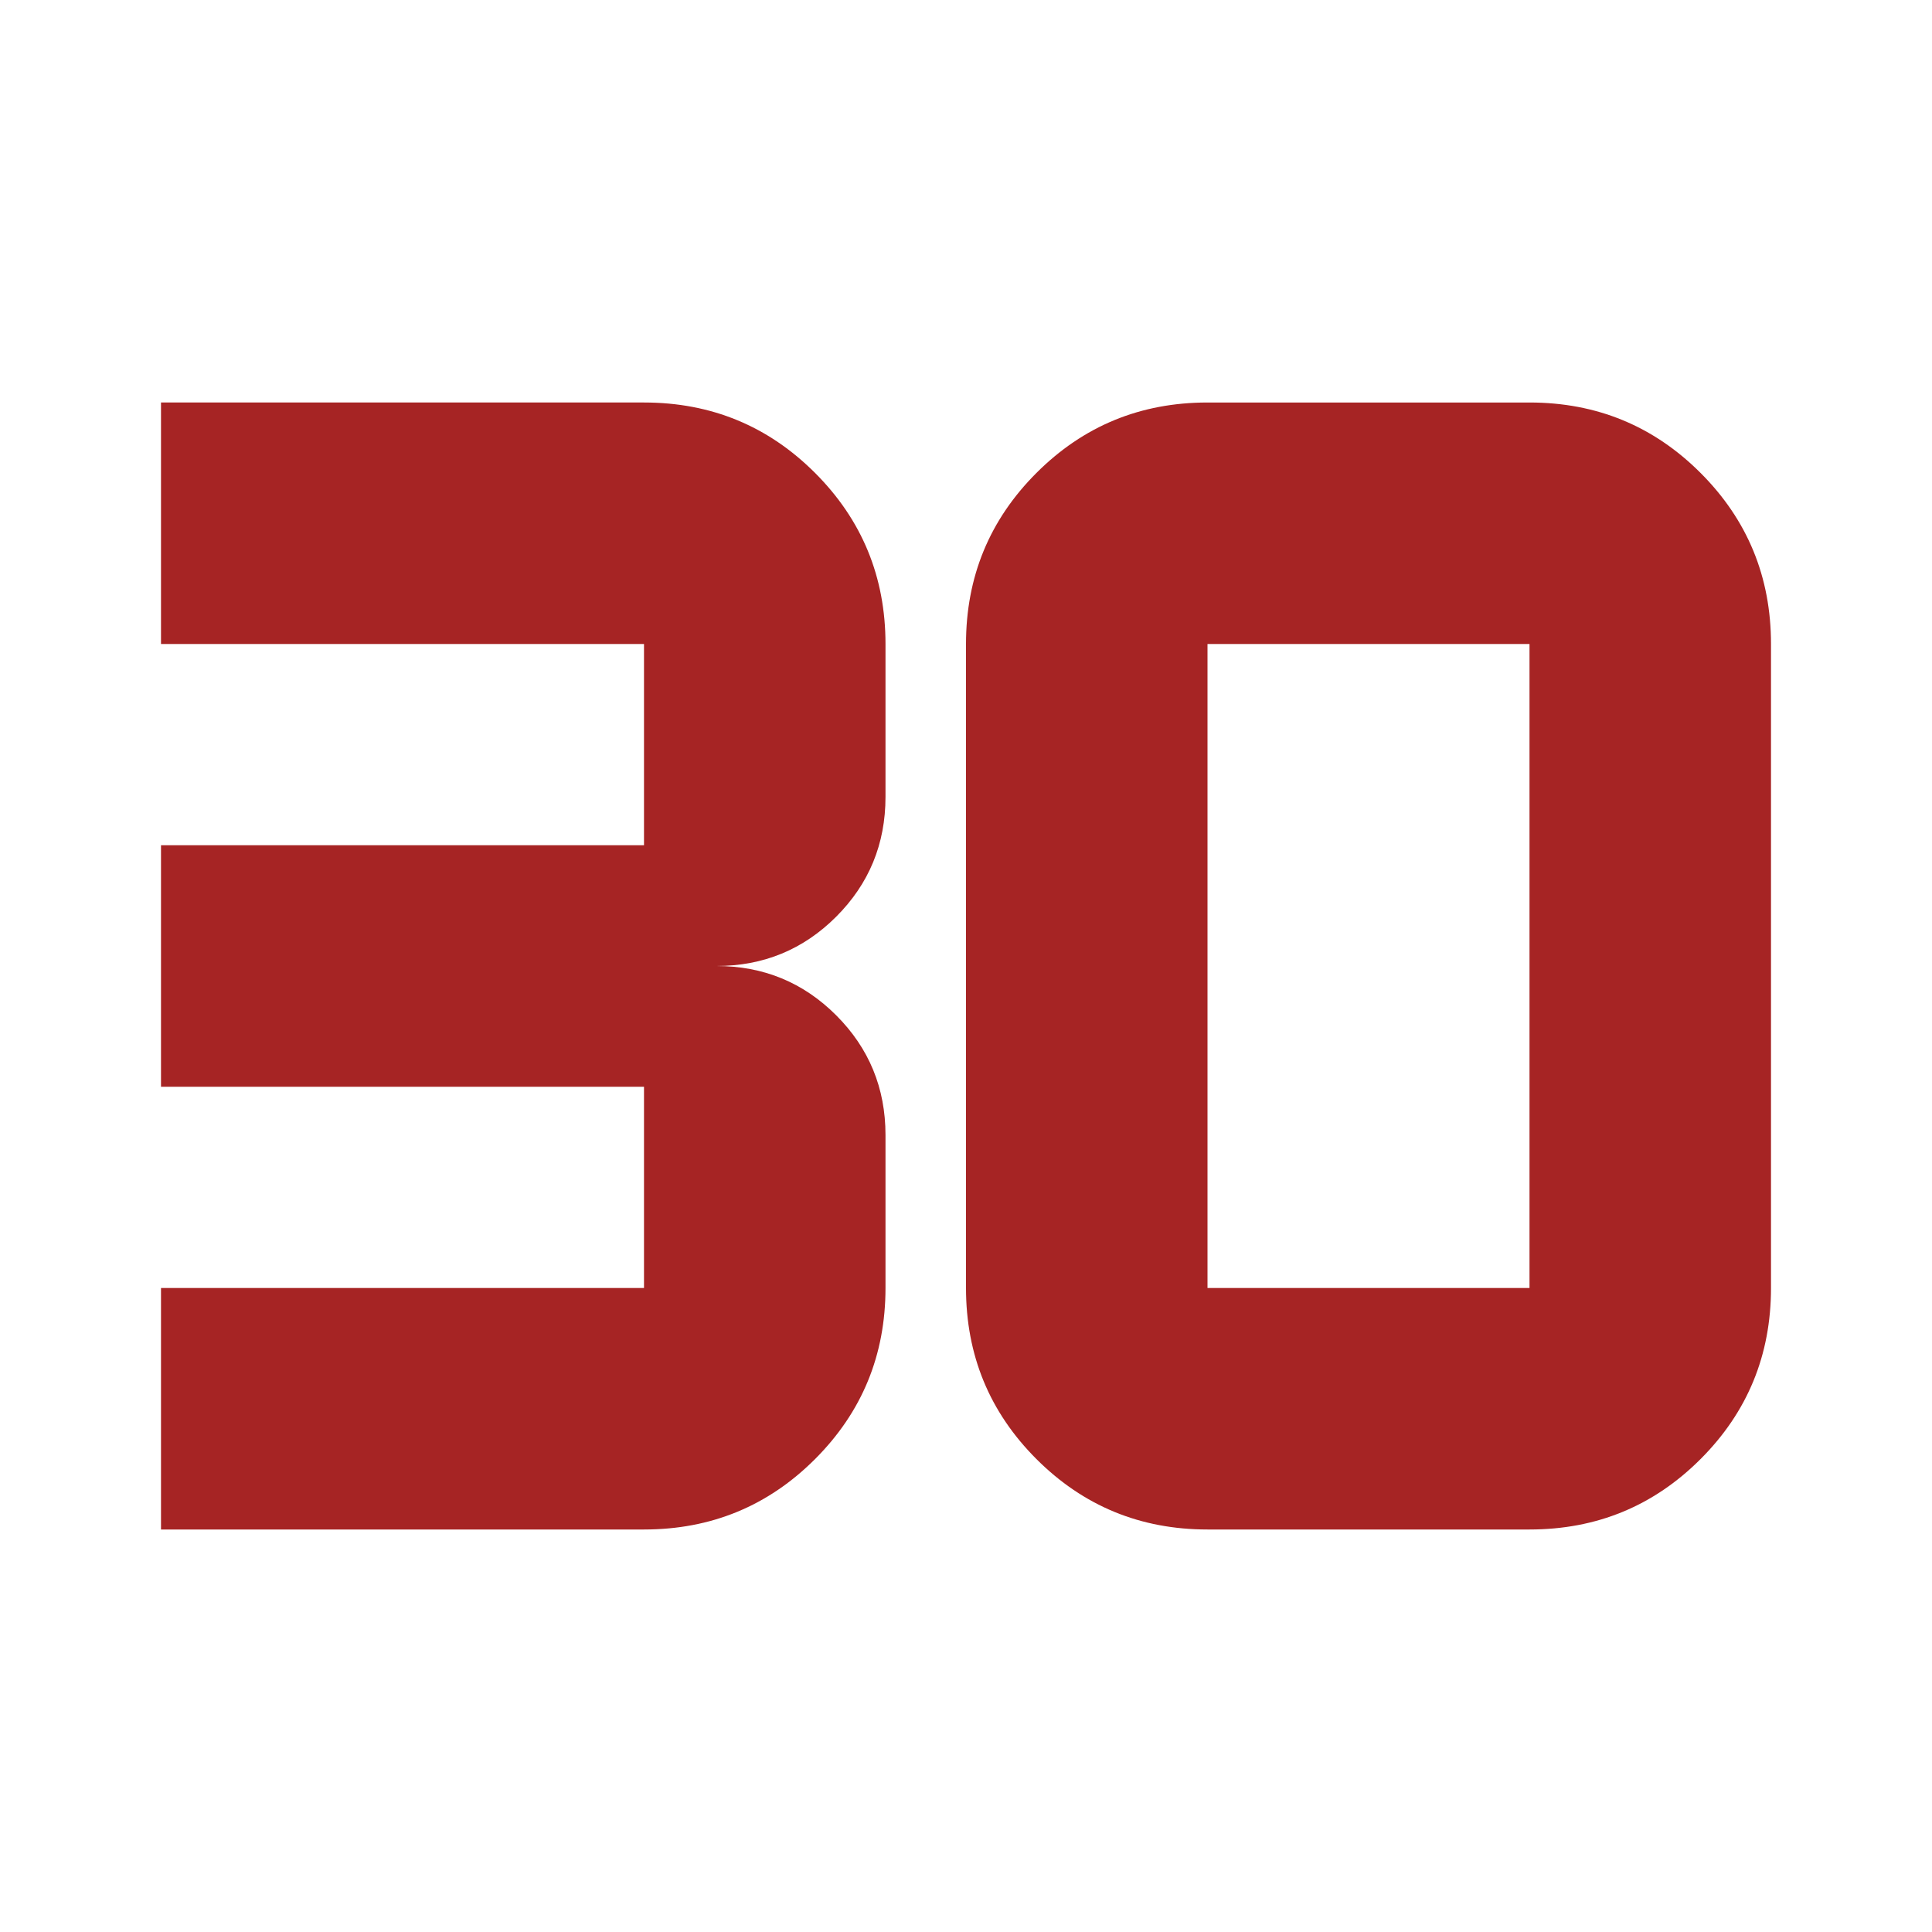
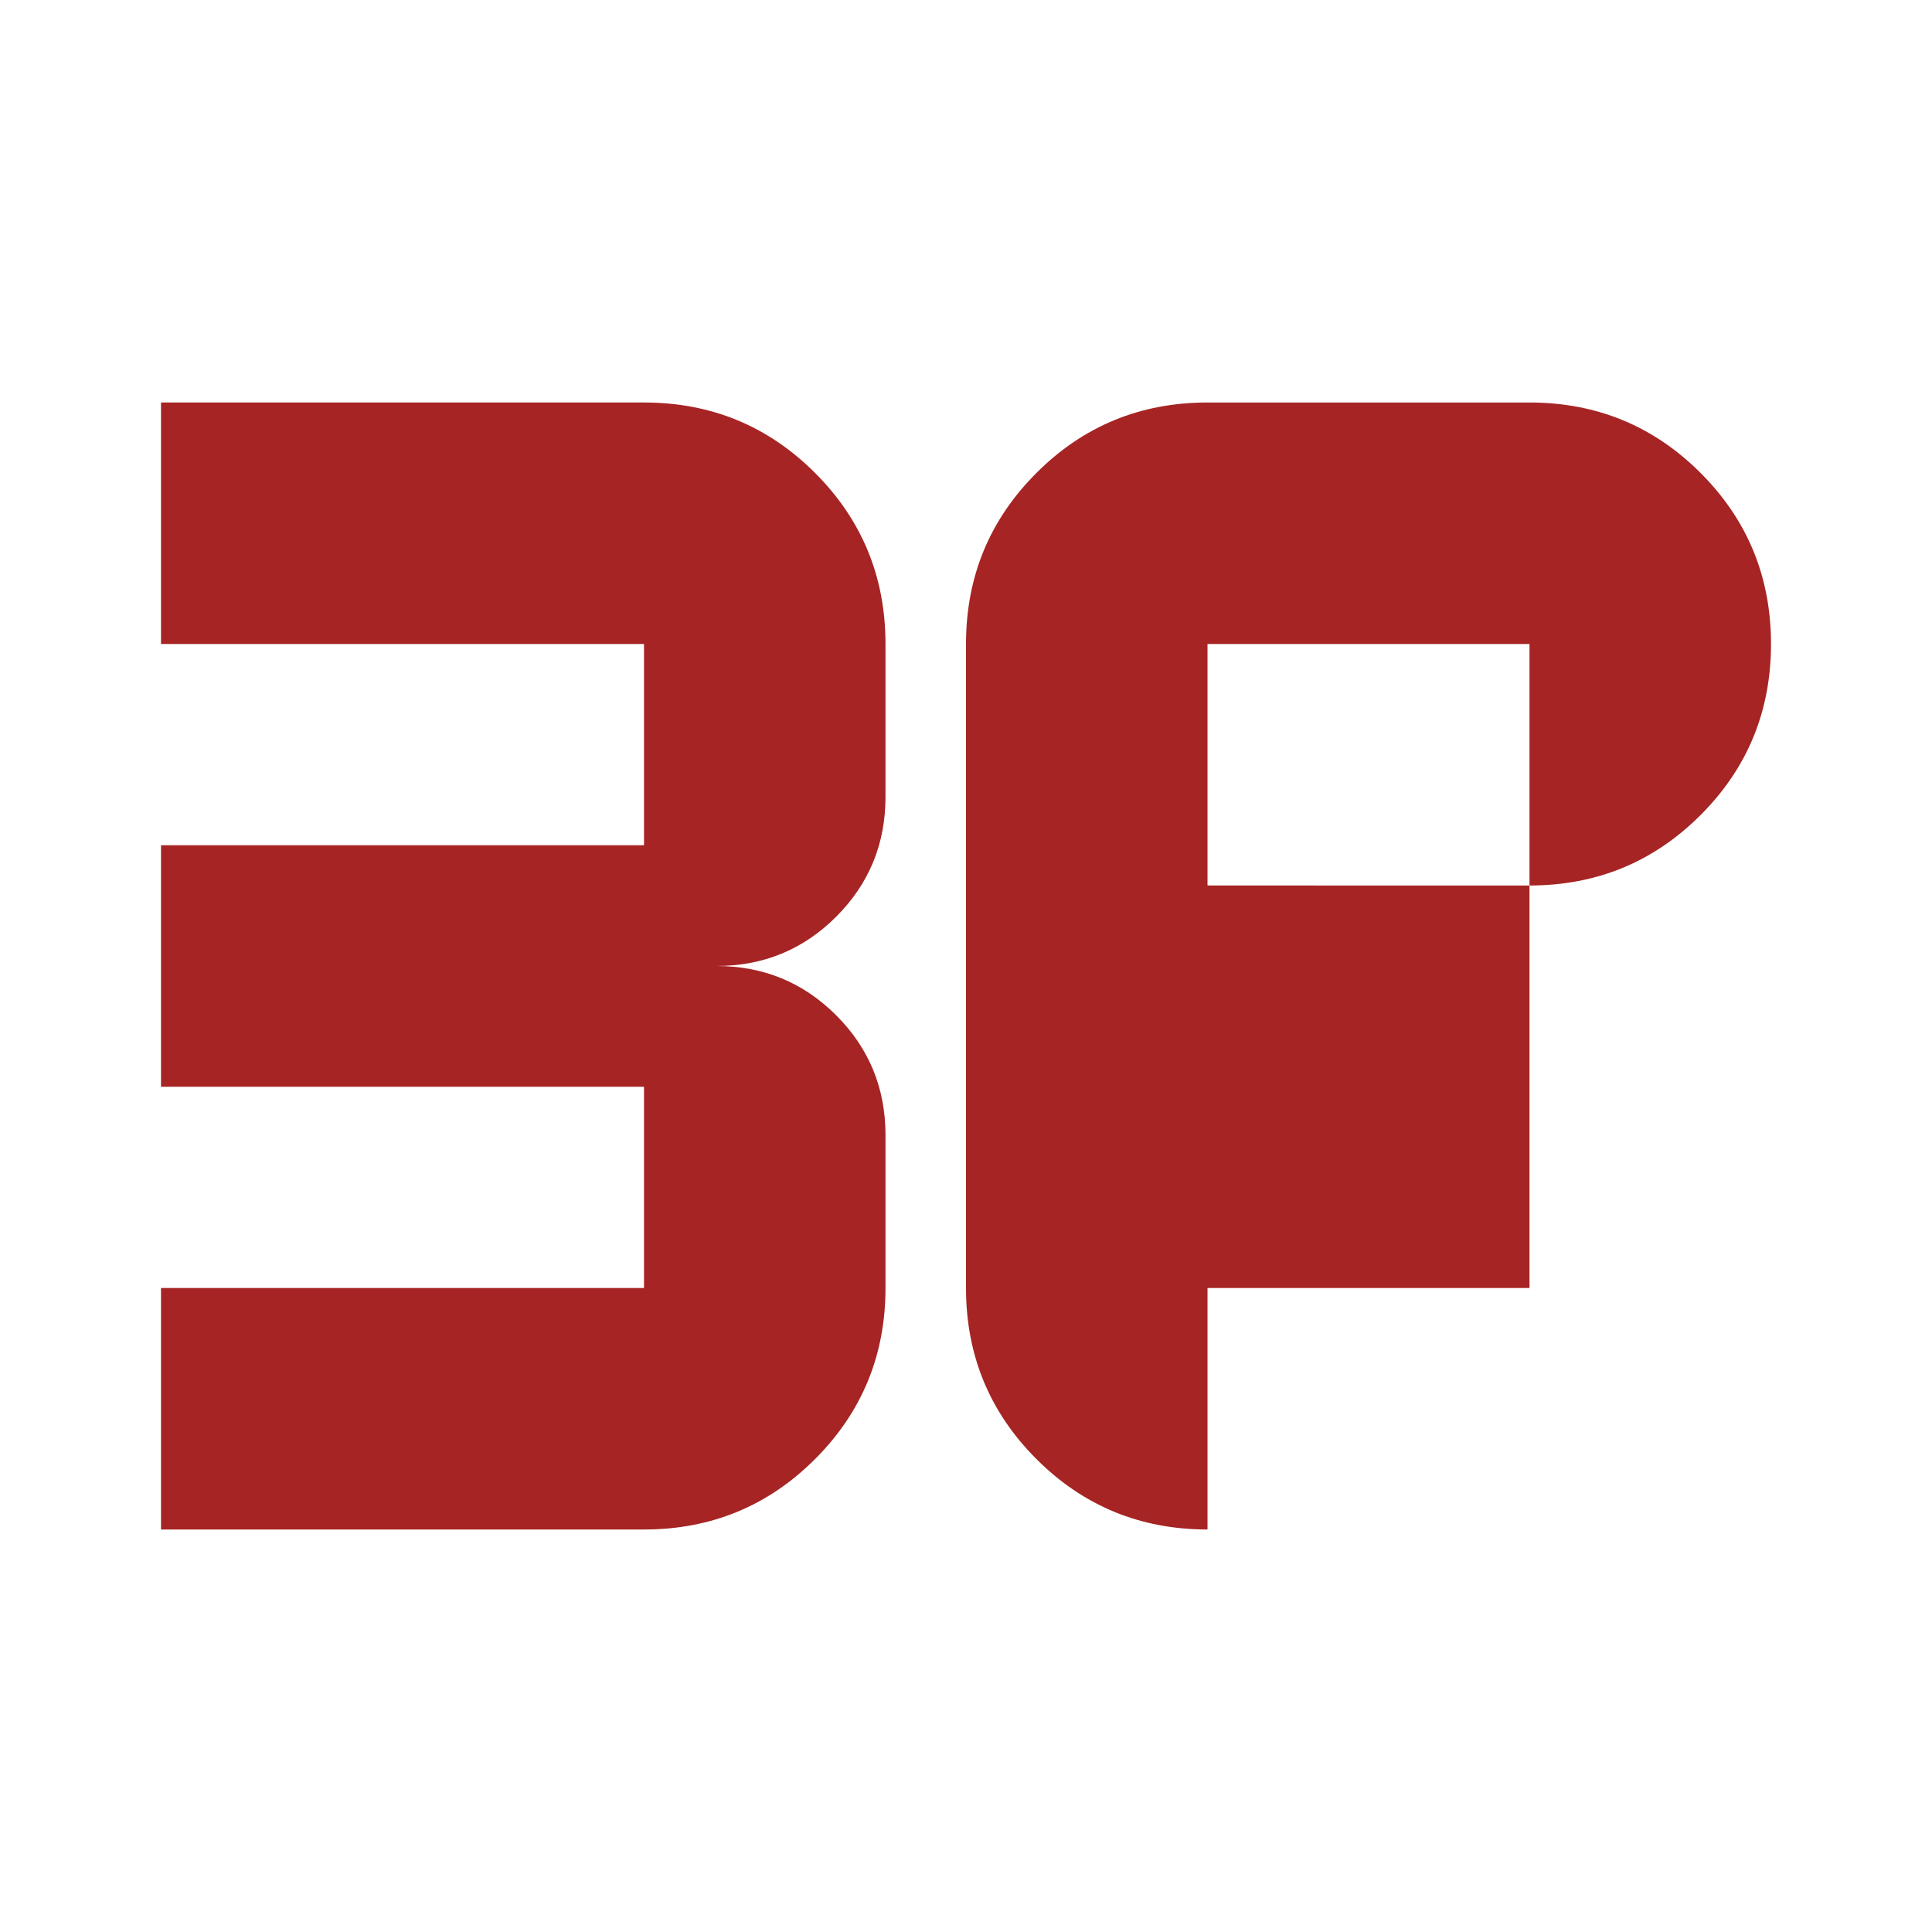
<svg xmlns="http://www.w3.org/2000/svg" fill="#A62424" width="24px" viewBox="0 -960 960 960" height="24px">
-   <path d="M80-200v-120h240v-100H80v-120h240v-100H80v-120h240q50 0 85 35t35 85v76q0 35-24.5 59.5T356-480q35 0 59.5 24.5T440-396v76q0 50-35 85t-85 35H80Zm520-120h160v-320H600v320Zm0 120q-50 0-85-35t-35-85v-320q0-50 35-85t85-35h160q50 0 85 35t35 85v320q0 50-35 85t-85 35H600Z" />
+   <path d="M80-200v-120h240v-100H80v-120h240v-100H80v-120h240q50 0 85 35t35 85v76q0 35-24.5 59.5T356-480q35 0 59.5 24.5T440-396v76q0 50-35 85t-85 35H80Zm520-120h160v-320H600v320Zm0 120q-50 0-85-35t-35-85v-320q0-50 35-85t85-35h160q50 0 85 35t35 85q0 50-35 85t-85 35H600Z" />
</svg>